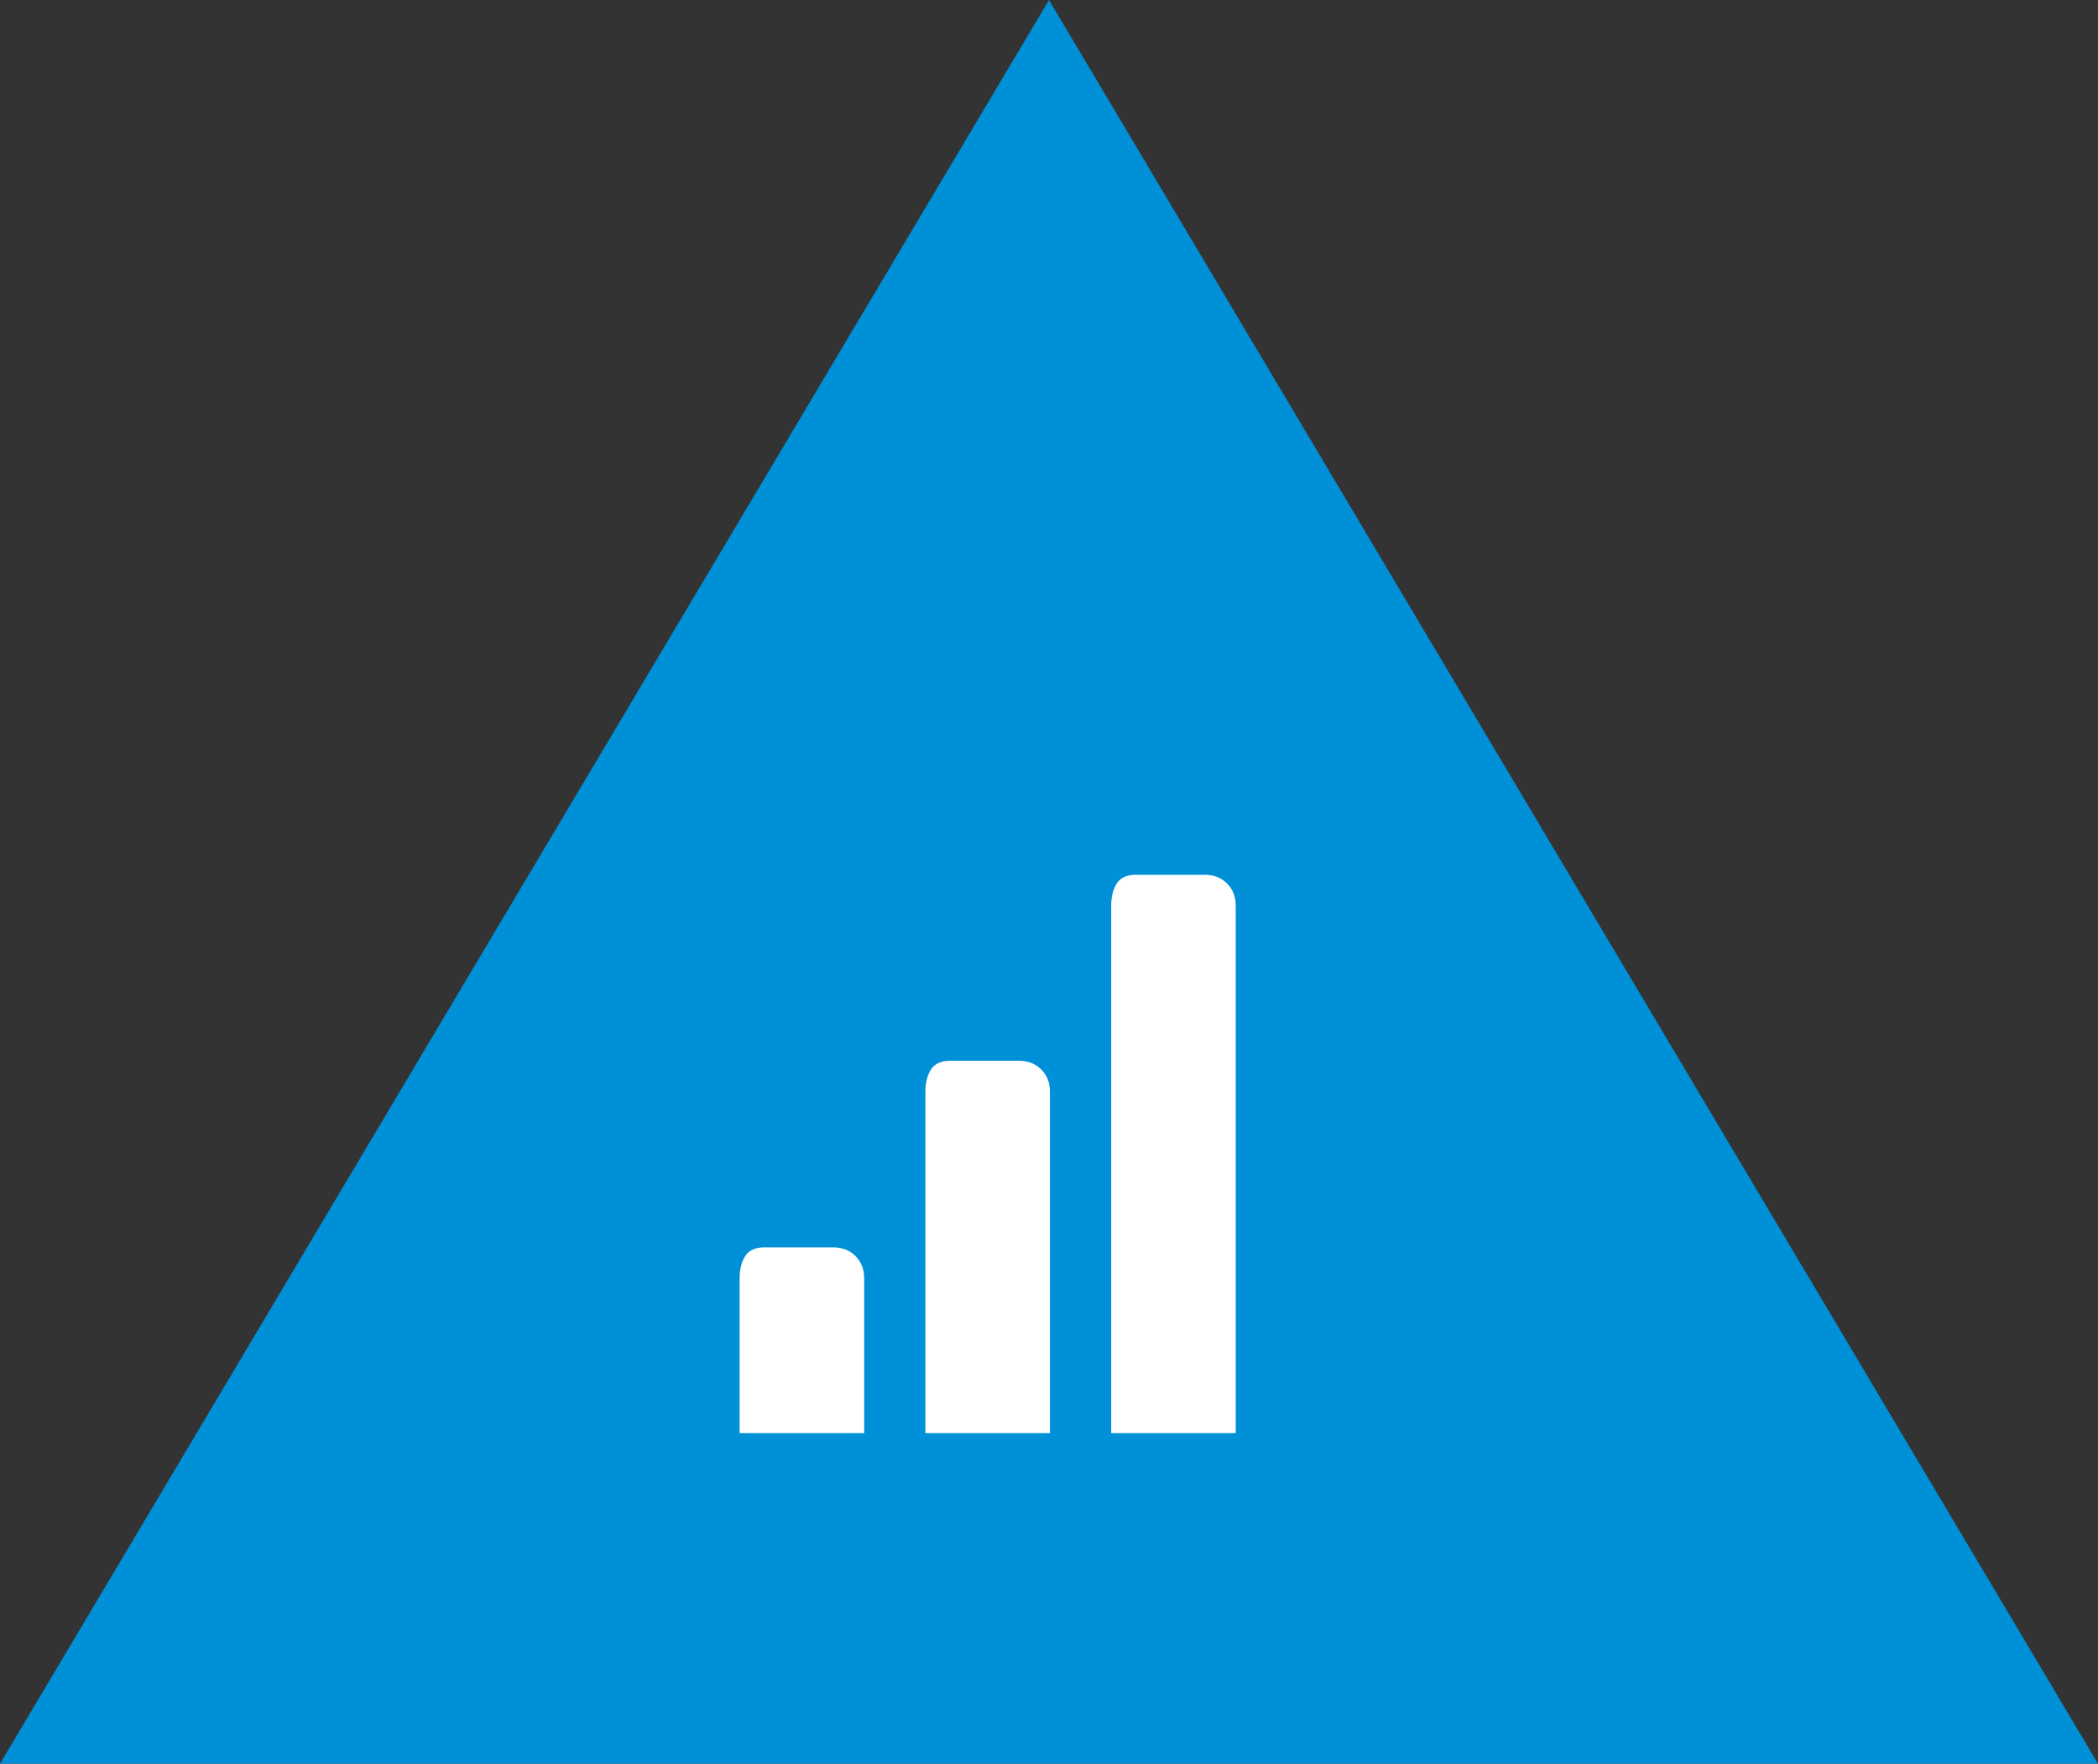
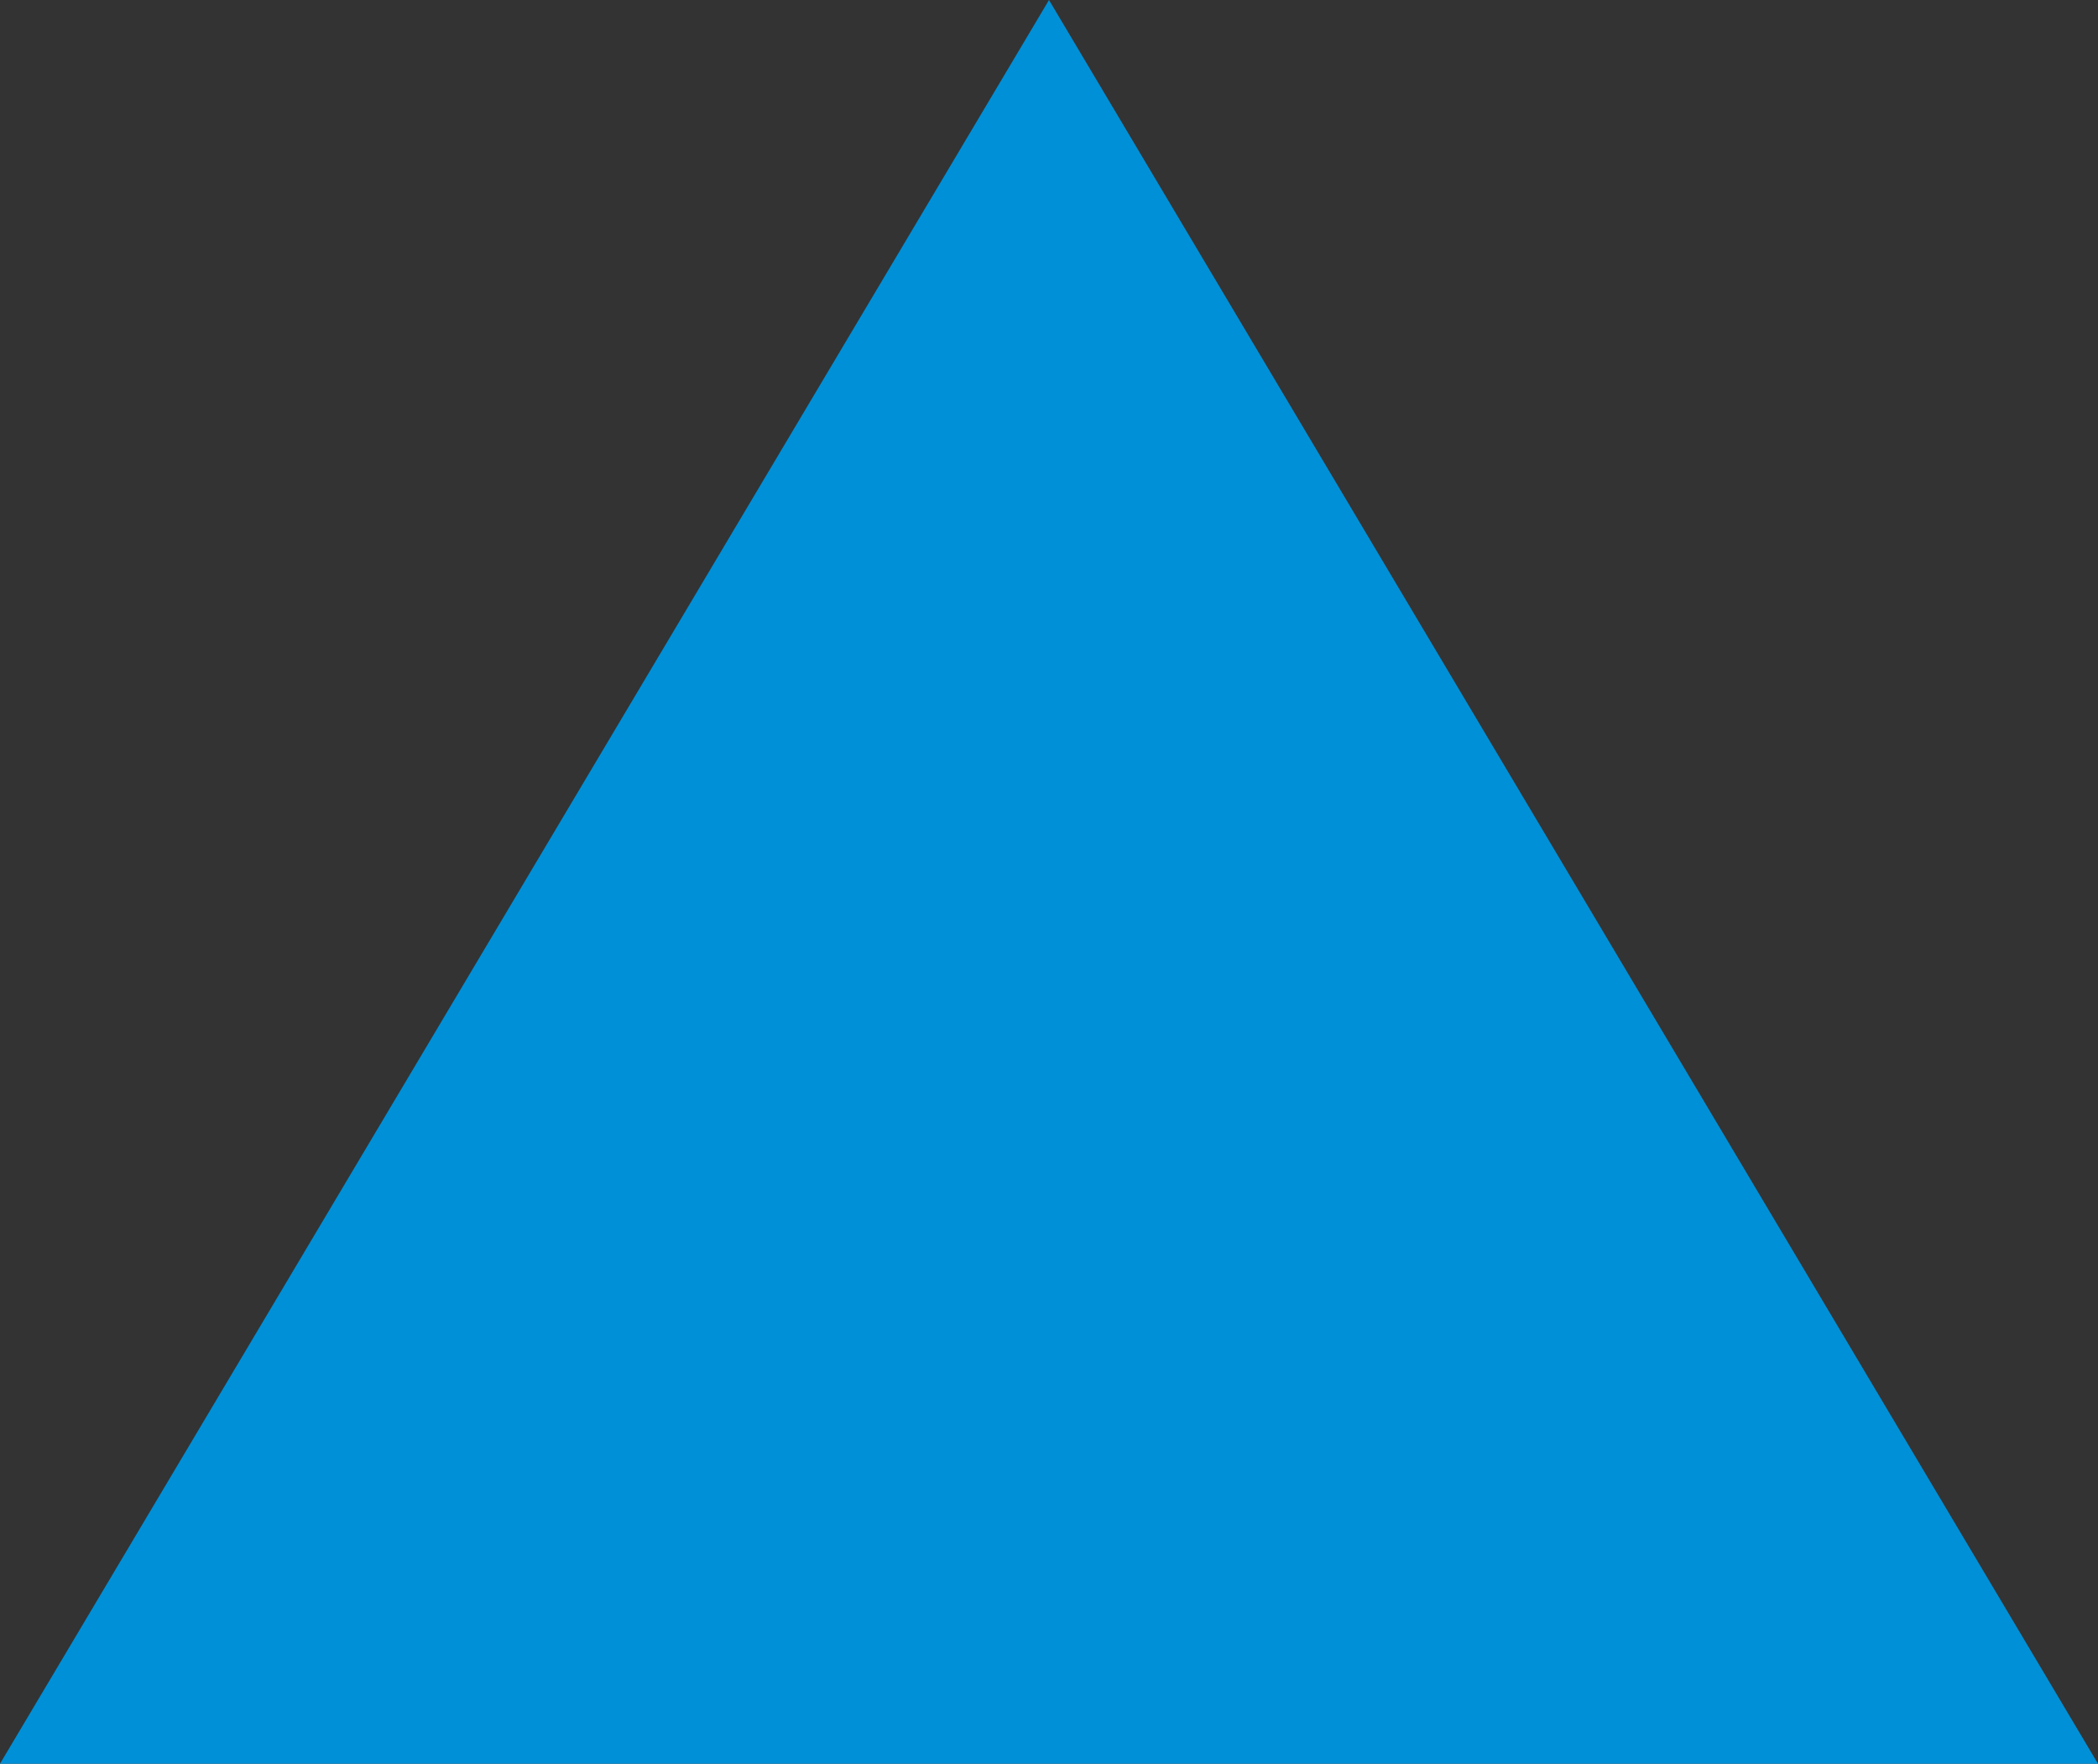
<svg xmlns="http://www.w3.org/2000/svg" xmlns:ns1="http://www.bohemiancoding.com/sketch/ns" width="295px" height="248px" viewBox="0 0 295 248" version="1.1">
  <rect x="0" y="0" width="295" height="248" fill="#333333" stroke="none" />
  <title>adjective-size</title>
  <desc>Created with Sketch.</desc>
  <defs />
  <g id="Adjectives" stroke="none" stroke-width="1" fill="none" fill-rule="evenodd" ns1:type="MSPage">
    <g id="adj-size" ns1:type="MSArtboardGroup" transform="translate(-40, -52)">
      <polygon id="Triangle-1-copy-6" fill="#0090D7" ns1:type="MSShapeGroup" points="187.5 52 335 300 40 300 " />
-       <path d="M209.38,175 C210.664,175 211.715,175.408 212.532,176.222 C213.348,177.036 213.758,178.083 213.758,179.362 L213.758,253.515 L196.246,253.515 L196.246,179.362 C196.246,178.083 196.508,177.036 197.033,176.222 C197.557,175.408 198.462,175 199.748,175 L209.38,175 L209.38,175 L209.38,175 L209.38,175 Z M183.257,201.153 C184.541,201.153 185.592,201.561 186.409,202.375 C187.225,203.191 187.635,204.238 187.635,205.517 L187.635,253.515 L170.123,253.515 L170.123,205.517 C170.123,204.238 170.385,203.191 170.91,202.375 C171.434,201.561 172.339,201.153 173.625,201.153 L183.257,201.153 L183.257,201.153 L183.257,201.153 L183.257,201.153 Z M157.134,227.392 C158.418,227.392 159.469,227.8 160.286,228.612 C161.102,229.424 161.513,230.468 161.513,231.745 L161.513,253.515 L144,253.515 L144,231.745 C144,230.468 144.262,229.424 144.787,228.612 C145.311,227.8 146.216,227.392 147.503,227.392 L157.134,227.392 L157.134,227.392 L157.134,227.392 L157.134,227.392 Z" id="Size" fill="#FFFFFF" ns1:type="MSShapeGroup" />
    </g>
  </g>
</svg>